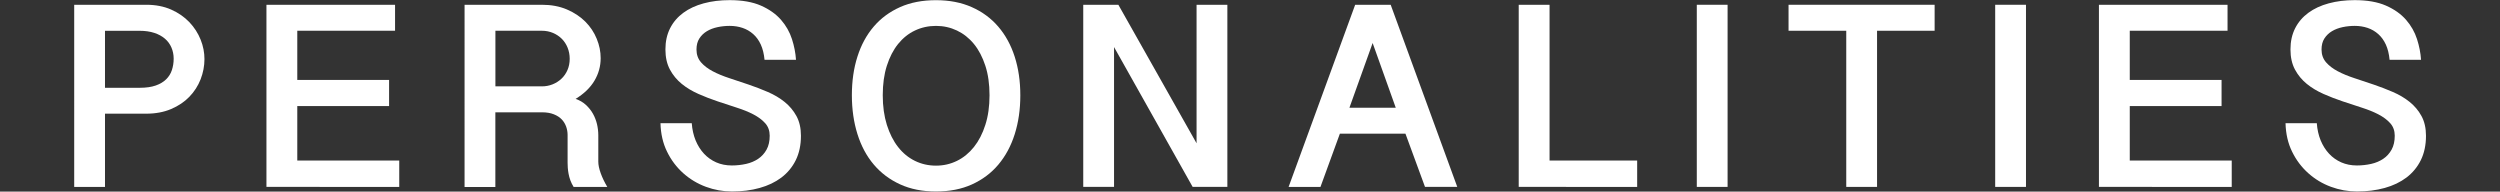
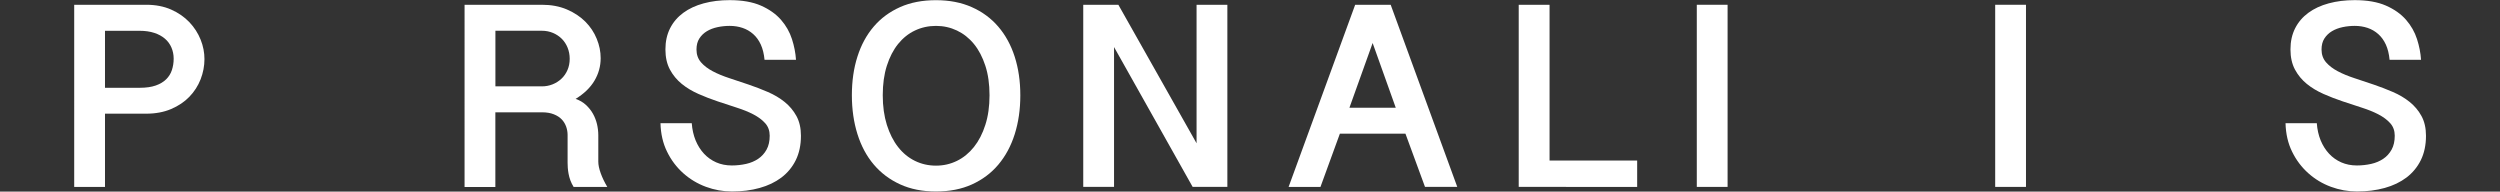
<svg xmlns="http://www.w3.org/2000/svg" version="1.1" id="レイヤー_1" x="0px" y="0px" viewBox="0 0 561 43" style="enable-background:new 0 0 561 43;" xml:space="preserve">
  <rect x="0" y="0" width="561" height="43" fill="#333333" stroke="none" />
  <style type="text/css">
	.st0{fill:#FFFFFF;}
</style>
  <g>
    <path class="st0" d="M16.64,1.07h16.17c2.11,0,3.97,0.36,5.6,1.08c1.62,0.72,2.98,1.67,4.09,2.83c1.1,1.16,1.94,2.47,2.52,3.91   c0.58,1.45,0.86,2.9,0.86,4.37c0,1.54-0.29,3.05-0.86,4.53c-0.58,1.48-1.42,2.78-2.53,3.93s-2.48,2.06-4.1,2.75   c-1.62,0.69-3.48,1.04-5.57,1.04h-9.26v16.44h-6.91V1.07z M23.56,19.7h7.79c1.43,0,2.62-0.17,3.59-0.51   c0.97-0.34,1.75-0.81,2.34-1.39c0.6-0.59,1.03-1.27,1.29-2.07s0.4-1.64,0.4-2.56c0-0.9-0.17-1.73-0.5-2.5   c-0.33-0.77-0.82-1.44-1.46-1.99s-1.44-0.99-2.39-1.3c-0.95-0.31-2.04-0.47-3.27-0.47h-7.79V19.7z" />
-     <path class="st0" d="M88.65,1.07V6.9H66.71v11.04h20.6v5.86h-20.6v12.22h22.88v5.92H59.79V1.07H88.65z" />
    <path class="st0" d="M134.79,13.05c0,1.8-0.46,3.48-1.39,5.05c-0.93,1.57-2.34,2.93-4.23,4.09c0.9,0.31,1.67,0.76,2.31,1.35   s1.17,1.25,1.58,1.98s0.71,1.51,0.91,2.34c0.19,0.83,0.29,1.66,0.29,2.48v5.92c0,0.74,0.18,1.61,0.54,2.61   c0.36,1,0.85,2.02,1.48,3.08h-7.56c-0.29-0.47-0.53-0.96-0.72-1.46c-0.19-0.51-0.32-1.01-0.41-1.49c-0.09-0.49-0.15-0.95-0.18-1.38   c-0.03-0.43-0.04-0.81-0.04-1.14v-6.21c0-0.6-0.1-1.21-0.31-1.82c-0.21-0.6-0.53-1.15-0.98-1.63c-0.45-0.48-1.04-0.87-1.79-1.17   c-0.74-0.3-1.64-0.45-2.7-0.45h-10.43v16.76h-6.91V1.07h17.34c2.11,0,3.98,0.35,5.62,1.05s3.02,1.62,4.15,2.75   c1.12,1.13,1.97,2.41,2.55,3.84C134.5,10.14,134.79,11.58,134.79,13.05z M111.17,19.38h10.43c0.84,0,1.64-0.15,2.39-0.45   c0.75-0.3,1.42-0.72,1.99-1.26c0.58-0.54,1.03-1.19,1.36-1.95c0.33-0.76,0.5-1.6,0.5-2.52c0-0.9-0.16-1.73-0.47-2.5   c-0.31-0.77-0.75-1.44-1.3-1.99s-1.22-1-1.98-1.32S122.5,6.9,121.6,6.9h-10.43V19.38z" />
    <path class="st0" d="M155.23,27.64c0.1,1.41,0.39,2.69,0.86,3.85c0.48,1.16,1.11,2.16,1.89,3c0.78,0.84,1.7,1.49,2.75,1.95   c1.05,0.46,2.22,0.69,3.49,0.69c1.11,0,2.18-0.12,3.21-0.35s1.93-0.62,2.71-1.14c0.78-0.53,1.41-1.22,1.88-2.07s0.7-1.89,0.7-3.12   c0-1.11-0.34-2.05-1.01-2.8c-0.67-0.75-1.56-1.41-2.65-1.98c-1.09-0.57-2.34-1.07-3.75-1.52c-1.41-0.45-2.84-0.92-4.29-1.41   c-1.46-0.49-2.89-1.04-4.29-1.66s-2.66-1.37-3.75-2.26c-1.09-0.89-1.98-1.96-2.65-3.21c-0.67-1.25-1.01-2.75-1.01-4.51   c0-1.8,0.35-3.38,1.05-4.76s1.69-2.53,2.97-3.47c1.28-0.94,2.8-1.64,4.57-2.12c1.77-0.48,3.71-0.72,5.82-0.72   c2.81,0,5.15,0.41,7.02,1.23c1.86,0.82,3.36,1.88,4.5,3.18c1.13,1.3,1.95,2.74,2.46,4.32c0.51,1.58,0.81,3.13,0.91,4.66h-7.06   c-0.12-1.31-0.4-2.44-0.83-3.4c-0.44-0.96-1.01-1.75-1.71-2.37c-0.7-0.62-1.5-1.09-2.4-1.39c-0.9-0.3-1.86-0.45-2.87-0.45   c-0.92,0-1.83,0.09-2.72,0.28c-0.9,0.19-1.7,0.49-2.4,0.91c-0.7,0.42-1.27,0.97-1.7,1.64c-0.43,0.67-0.64,1.5-0.64,2.48   c0,1.13,0.34,2.08,1.01,2.86c0.67,0.77,1.56,1.45,2.65,2.02c1.09,0.58,2.34,1.09,3.75,1.55c1.41,0.46,2.84,0.94,4.31,1.44   s2.9,1.05,4.31,1.66c1.41,0.61,2.66,1.35,3.75,2.23c1.09,0.88,1.98,1.93,2.65,3.16s1.01,2.71,1.01,4.42c0,2.09-0.39,3.92-1.16,5.48   c-0.77,1.56-1.85,2.86-3.22,3.9c-1.38,1.04-3.01,1.82-4.89,2.34c-1.89,0.53-3.95,0.79-6.2,0.79c-2.01,0-3.97-0.35-5.86-1.05   c-1.89-0.7-3.59-1.72-5.08-3.05c-1.49-1.33-2.71-2.93-3.63-4.82c-0.93-1.88-1.42-4.02-1.48-6.4H155.23z" />
    <path class="st0" d="M228.96,21.4c0,3.16-0.42,6.07-1.26,8.72c-0.84,2.65-2.07,4.92-3.68,6.83s-3.59,3.38-5.93,4.44   s-5.03,1.58-8.06,1.58c-3.03,0-5.71-0.53-8.04-1.6c-2.33-1.06-4.31-2.55-5.92-4.45s-2.83-4.18-3.66-6.83   c-0.83-2.65-1.25-5.55-1.25-8.72s0.41-6.05,1.25-8.67c0.83-2.62,2.05-4.86,3.66-6.74s3.58-3.33,5.92-4.37   c2.33-1.04,5.01-1.55,8.04-1.55c3.03,0,5.71,0.52,8.06,1.57c2.34,1.04,4.32,2.5,5.93,4.38s2.84,4.12,3.68,6.74   C228.54,15.34,228.96,18.23,228.96,21.4z M222.05,21.37c0-2.48-0.31-4.69-0.94-6.62c-0.63-1.93-1.48-3.56-2.56-4.88   s-2.35-2.32-3.81-3.02c-1.46-0.69-3.02-1.04-4.7-1.04c-1.7,0-3.28,0.35-4.73,1.04c-1.46,0.69-2.71,1.7-3.78,3.02   c-1.06,1.32-1.9,2.94-2.52,4.88s-0.92,4.14-0.92,6.62c0,2.48,0.31,4.7,0.92,6.65c0.62,1.95,1.45,3.61,2.52,4.97   c1.06,1.36,2.32,2.39,3.78,3.11c1.45,0.71,3.03,1.07,4.73,1.07c1.68,0,3.25-0.36,4.7-1.07c1.45-0.71,2.72-1.75,3.81-3.11   c1.08-1.36,1.94-3.01,2.56-4.97C221.74,26.07,222.05,23.85,222.05,21.37z" />
    <path class="st0" d="M250.96,1.07l17.55,31.08V1.07h6.91v40.87h-7.79l-17.64-31.38v31.38h-6.91V1.07H250.96z" />
    <path class="st0" d="M312.07,1.07l14.94,40.87h-7.24l-4.39-11.95h-14.71c-0.7,1.97-1.43,3.97-2.18,5.98   c-0.75,2.01-1.48,4-2.18,5.98h-7.15L304.1,1.07H312.07z M308.02,9.65l-5.21,14.53h10.4L308.02,9.65z" />
    <path class="st0" d="M347.72,1.07v34.95h19.66v5.92H340.8V1.07H347.72z" />
    <path class="st0" d="M387.67,1.07v40.87h-6.91V1.07H387.67z" />
-     <path class="st0" d="M434.13,1.07V6.9h-12.92v35.04h-6.91V6.9h-12.95V1.07H434.13z" />
    <path class="st0" d="M454.63,1.07v40.87h-6.91V1.07H454.63z" />
-     <path class="st0" d="M499.86,1.07V6.9h-21.94v11.04h20.6v5.86h-20.6v12.22h22.88v5.92H471V1.07H499.86z" />
    <path class="st0" d="M519.89,27.64c0.1,1.41,0.39,2.69,0.86,3.85c0.48,1.16,1.11,2.16,1.89,3c0.78,0.84,1.7,1.49,2.75,1.95   c1.05,0.46,2.22,0.69,3.49,0.69c1.11,0,2.18-0.12,3.21-0.35s1.93-0.62,2.71-1.14s1.41-1.22,1.88-2.07s0.7-1.89,0.7-3.12   c0-1.11-0.34-2.05-1.01-2.8c-0.67-0.75-1.56-1.41-2.65-1.98c-1.09-0.57-2.34-1.07-3.75-1.52c-1.41-0.45-2.84-0.92-4.29-1.41   c-1.46-0.49-2.89-1.04-4.29-1.66s-2.66-1.37-3.75-2.26c-1.09-0.89-1.98-1.96-2.65-3.21c-0.67-1.25-1.01-2.75-1.01-4.51   c0-1.8,0.35-3.38,1.05-4.76s1.69-2.53,2.97-3.47s2.8-1.64,4.57-2.12c1.77-0.48,3.71-0.72,5.82-0.72c2.81,0,5.15,0.41,7.02,1.23   s3.36,1.88,4.5,3.18c1.13,1.3,1.95,2.74,2.46,4.32s0.81,3.13,0.91,4.66h-7.06c-0.12-1.31-0.4-2.44-0.83-3.4   c-0.44-0.96-1.01-1.75-1.71-2.37c-0.7-0.62-1.5-1.09-2.4-1.39c-0.9-0.3-1.86-0.45-2.87-0.45c-0.92,0-1.83,0.09-2.72,0.28   c-0.9,0.19-1.7,0.49-2.4,0.91c-0.7,0.42-1.27,0.97-1.7,1.64s-0.64,1.5-0.64,2.48c0,1.13,0.34,2.08,1.01,2.86   c0.67,0.77,1.56,1.45,2.65,2.02c1.09,0.58,2.34,1.09,3.75,1.55c1.41,0.46,2.84,0.94,4.31,1.44s2.9,1.05,4.31,1.66   c1.41,0.61,2.66,1.35,3.75,2.23s1.98,1.93,2.65,3.16s1.01,2.71,1.01,4.42c0,2.09-0.39,3.92-1.16,5.48   c-0.77,1.56-1.85,2.86-3.22,3.9c-1.38,1.04-3.01,1.82-4.89,2.34s-3.95,0.79-6.2,0.79c-2.01,0-3.96-0.35-5.86-1.05   s-3.59-1.72-5.08-3.05c-1.49-1.33-2.71-2.93-3.63-4.82c-0.93-1.88-1.42-4.02-1.48-6.4H519.89z" />
  </g>
</svg>